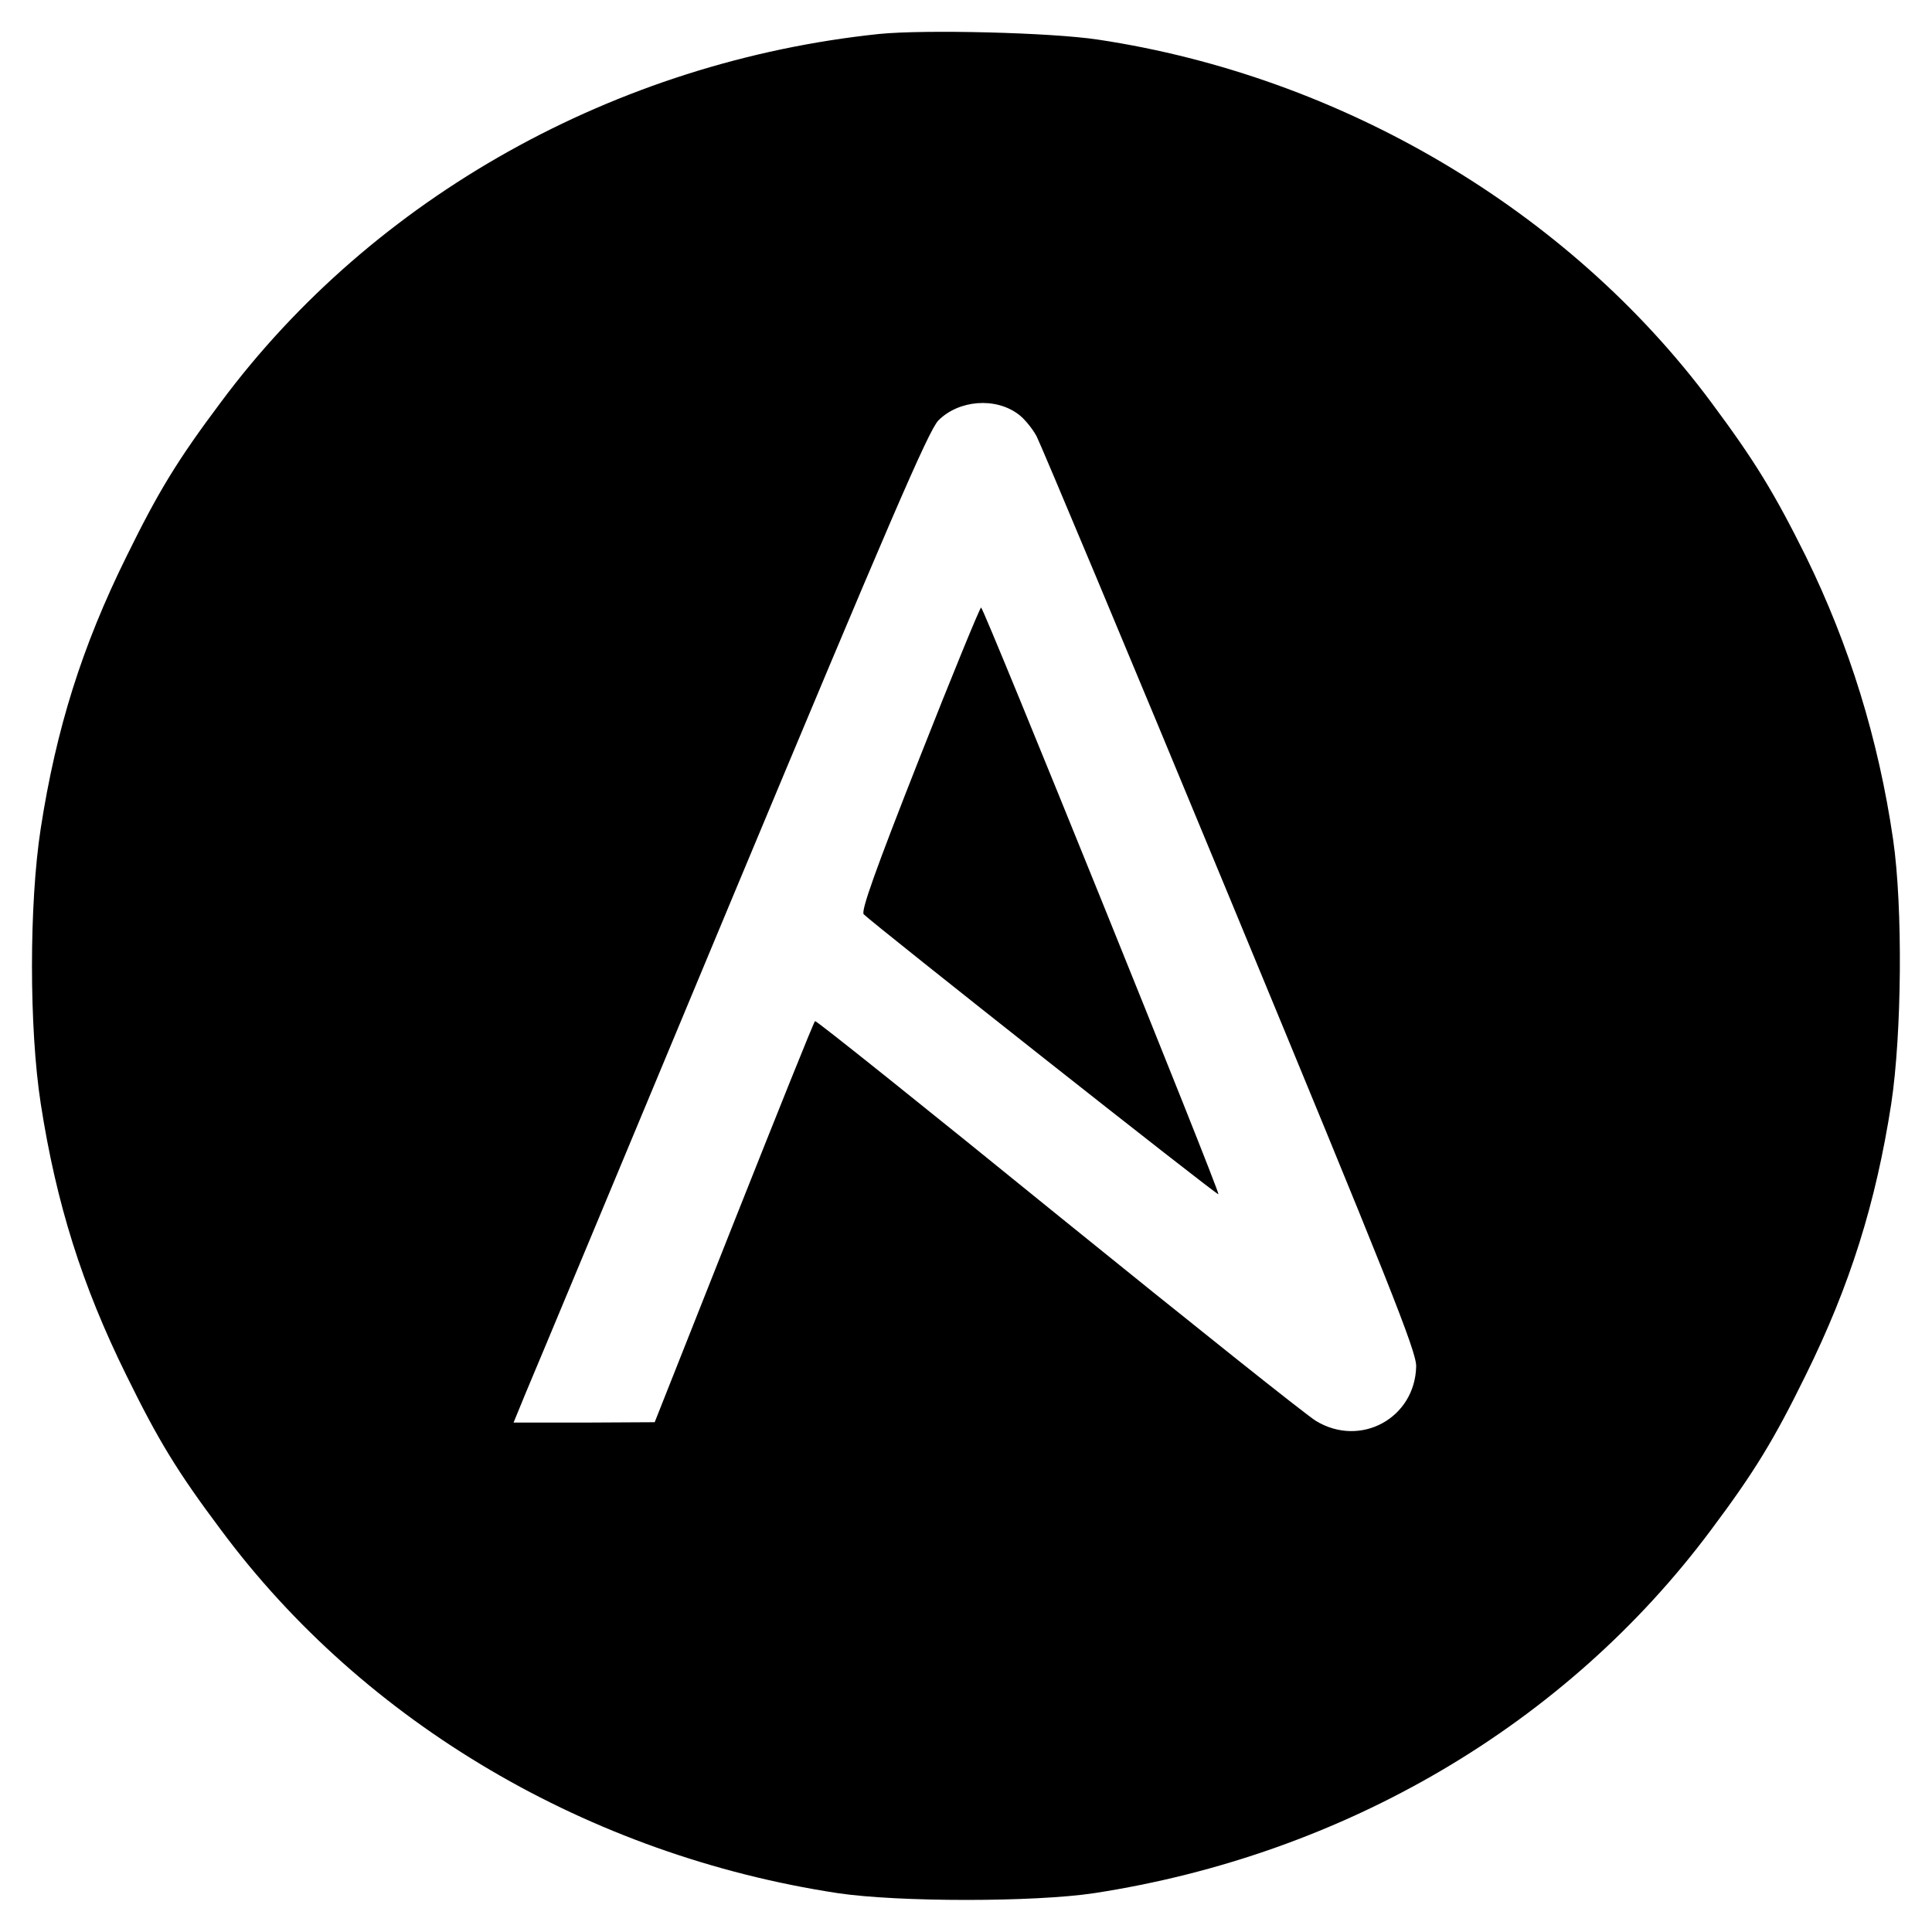
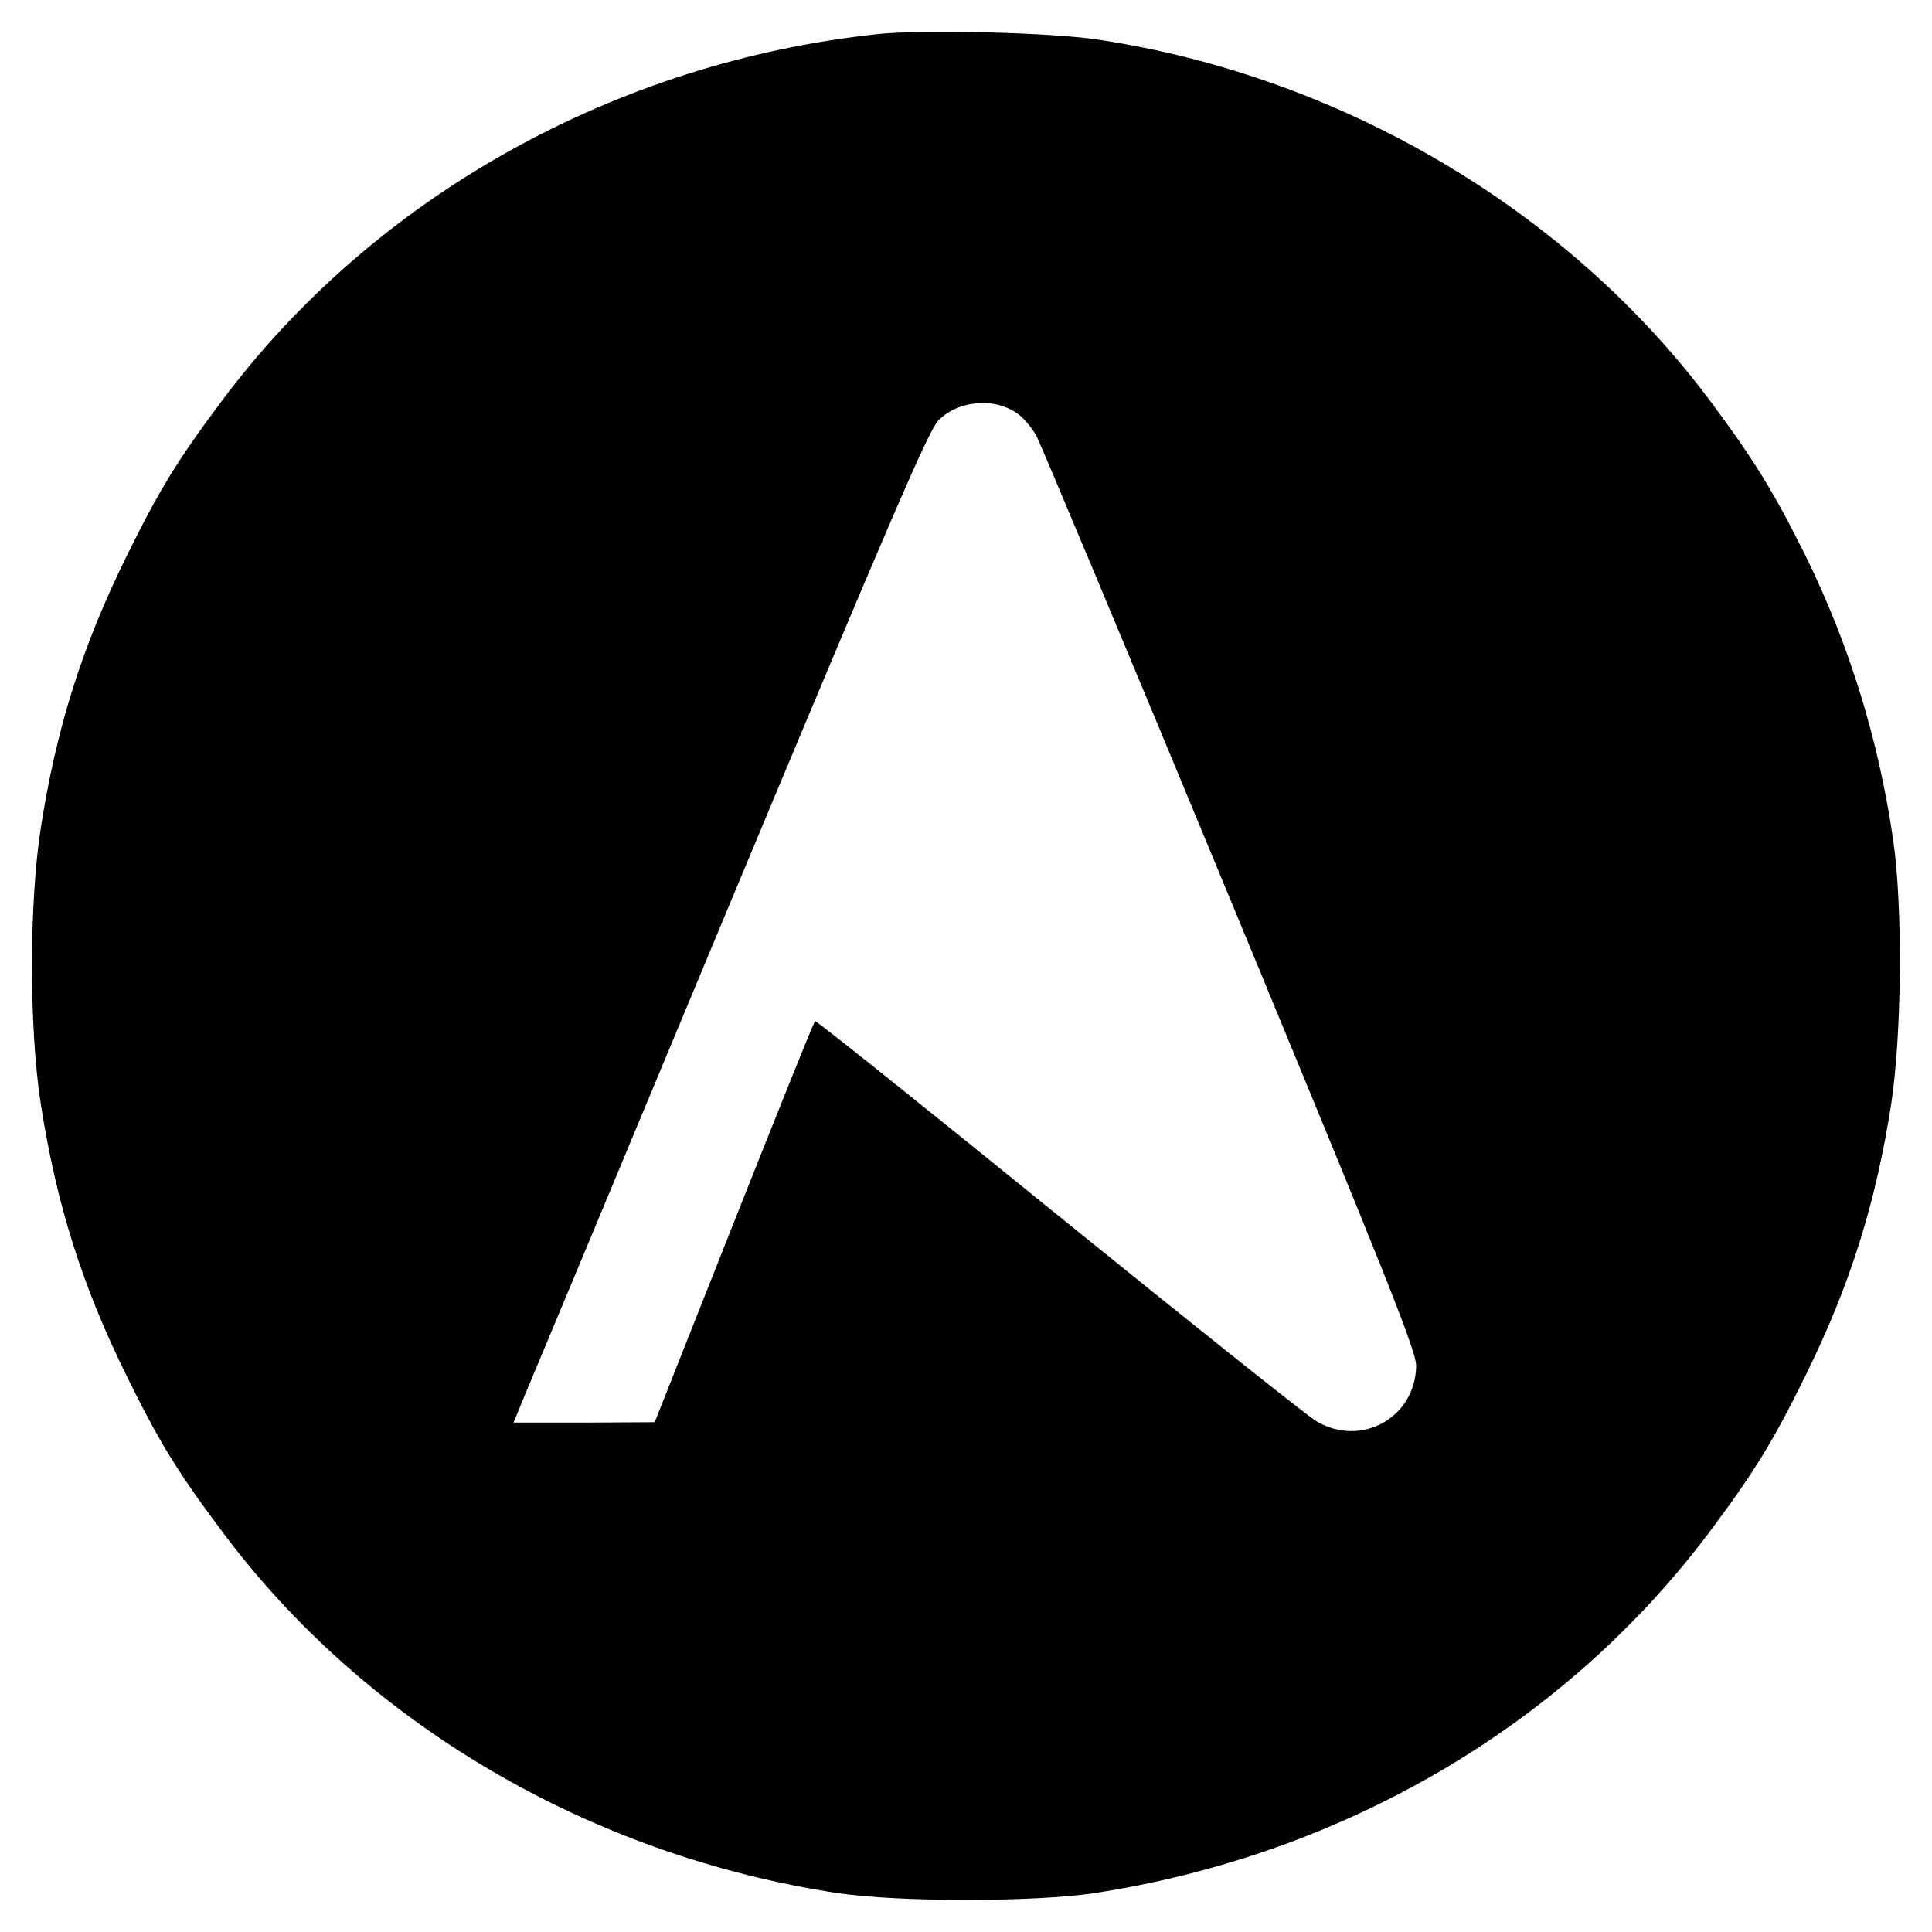
<svg xmlns="http://www.w3.org/2000/svg" version="1.0" width="512pt" height="512pt" viewBox="0 0 512 512" preserveAspectRatio="xMidYMid meet">
  <g transform="translate(0,512) scale(0.1,-0.1)" fill="#000000" stroke="none">
    <path d="M2330 5030 c-698 -73 -1340 -432 -1744 -975 -117 -156 -167 -239 -251 -410 -118 -239 -186 -456 -227 -720 -31 -200 -31 -530 0 -730 41 -264 109 -481 227 -720 84 -171 134 -254 251 -410 380 -512 976 -862 1634 -962 161 -24 521 -24 680 0 663 102 1250 447 1634 962 116 155 167 239 251 410 118 239 186 456 227 720 28 185 31 520 5 700 -39 267 -116 515 -231 750 -85 171 -136 254 -252 410 -378 508 -979 863 -1624 960 -125 19 -460 27 -580 15z m369 -1008 c14 -10 36 -36 48 -58 11 -21 243 -574 514 -1229 420 -1015 493 -1197 492 -1236 -3 -137 -147 -216 -265 -145 -24 14 -331 259 -683 544 -352 286 -642 518 -645 516 -3 -1 -99 -241 -215 -533 l-210 -530 -187 -1 -187 0 32 78 c18 42 264 632 547 1311 415 994 521 1241 547 1267 54 54 151 62 212 16z" />
-     <path d="M2436 3109 c-117 -297 -155 -404 -147 -412 27 -27 936 -745 940 -742 5 5 -622 1555 -629 1555 -3 0 -77 -180 -164 -401z" />
  </g>
</svg>